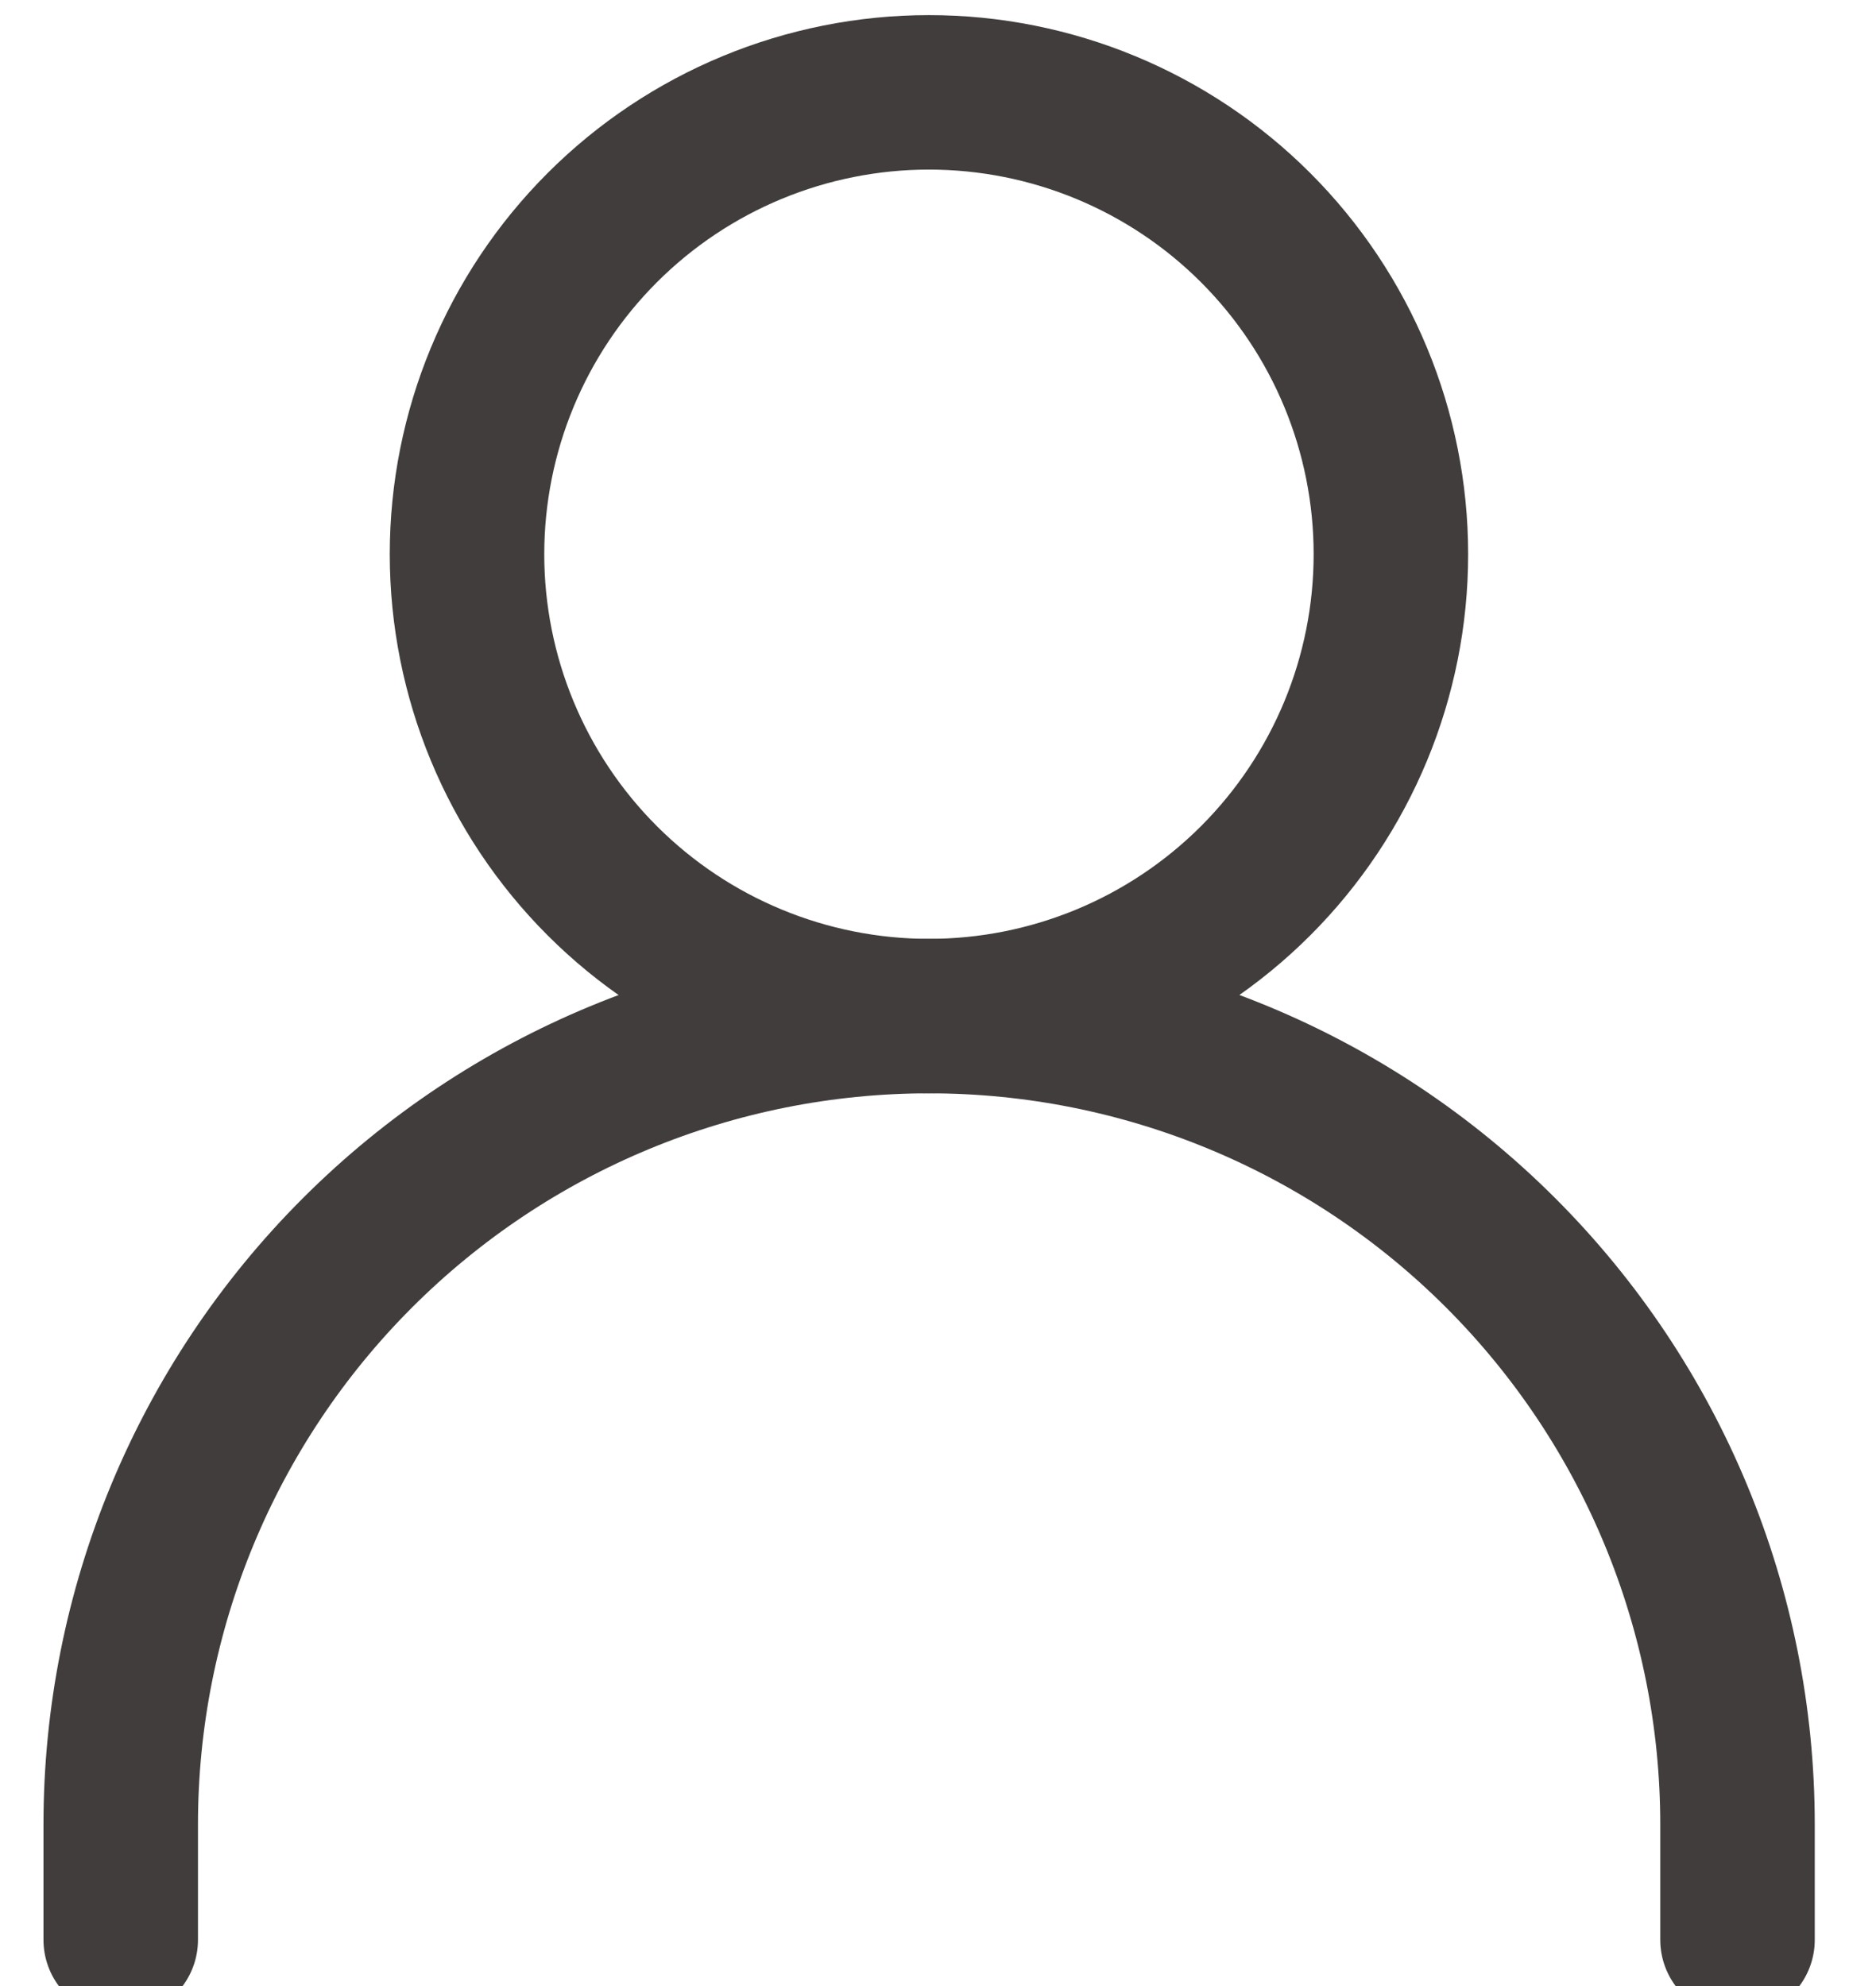
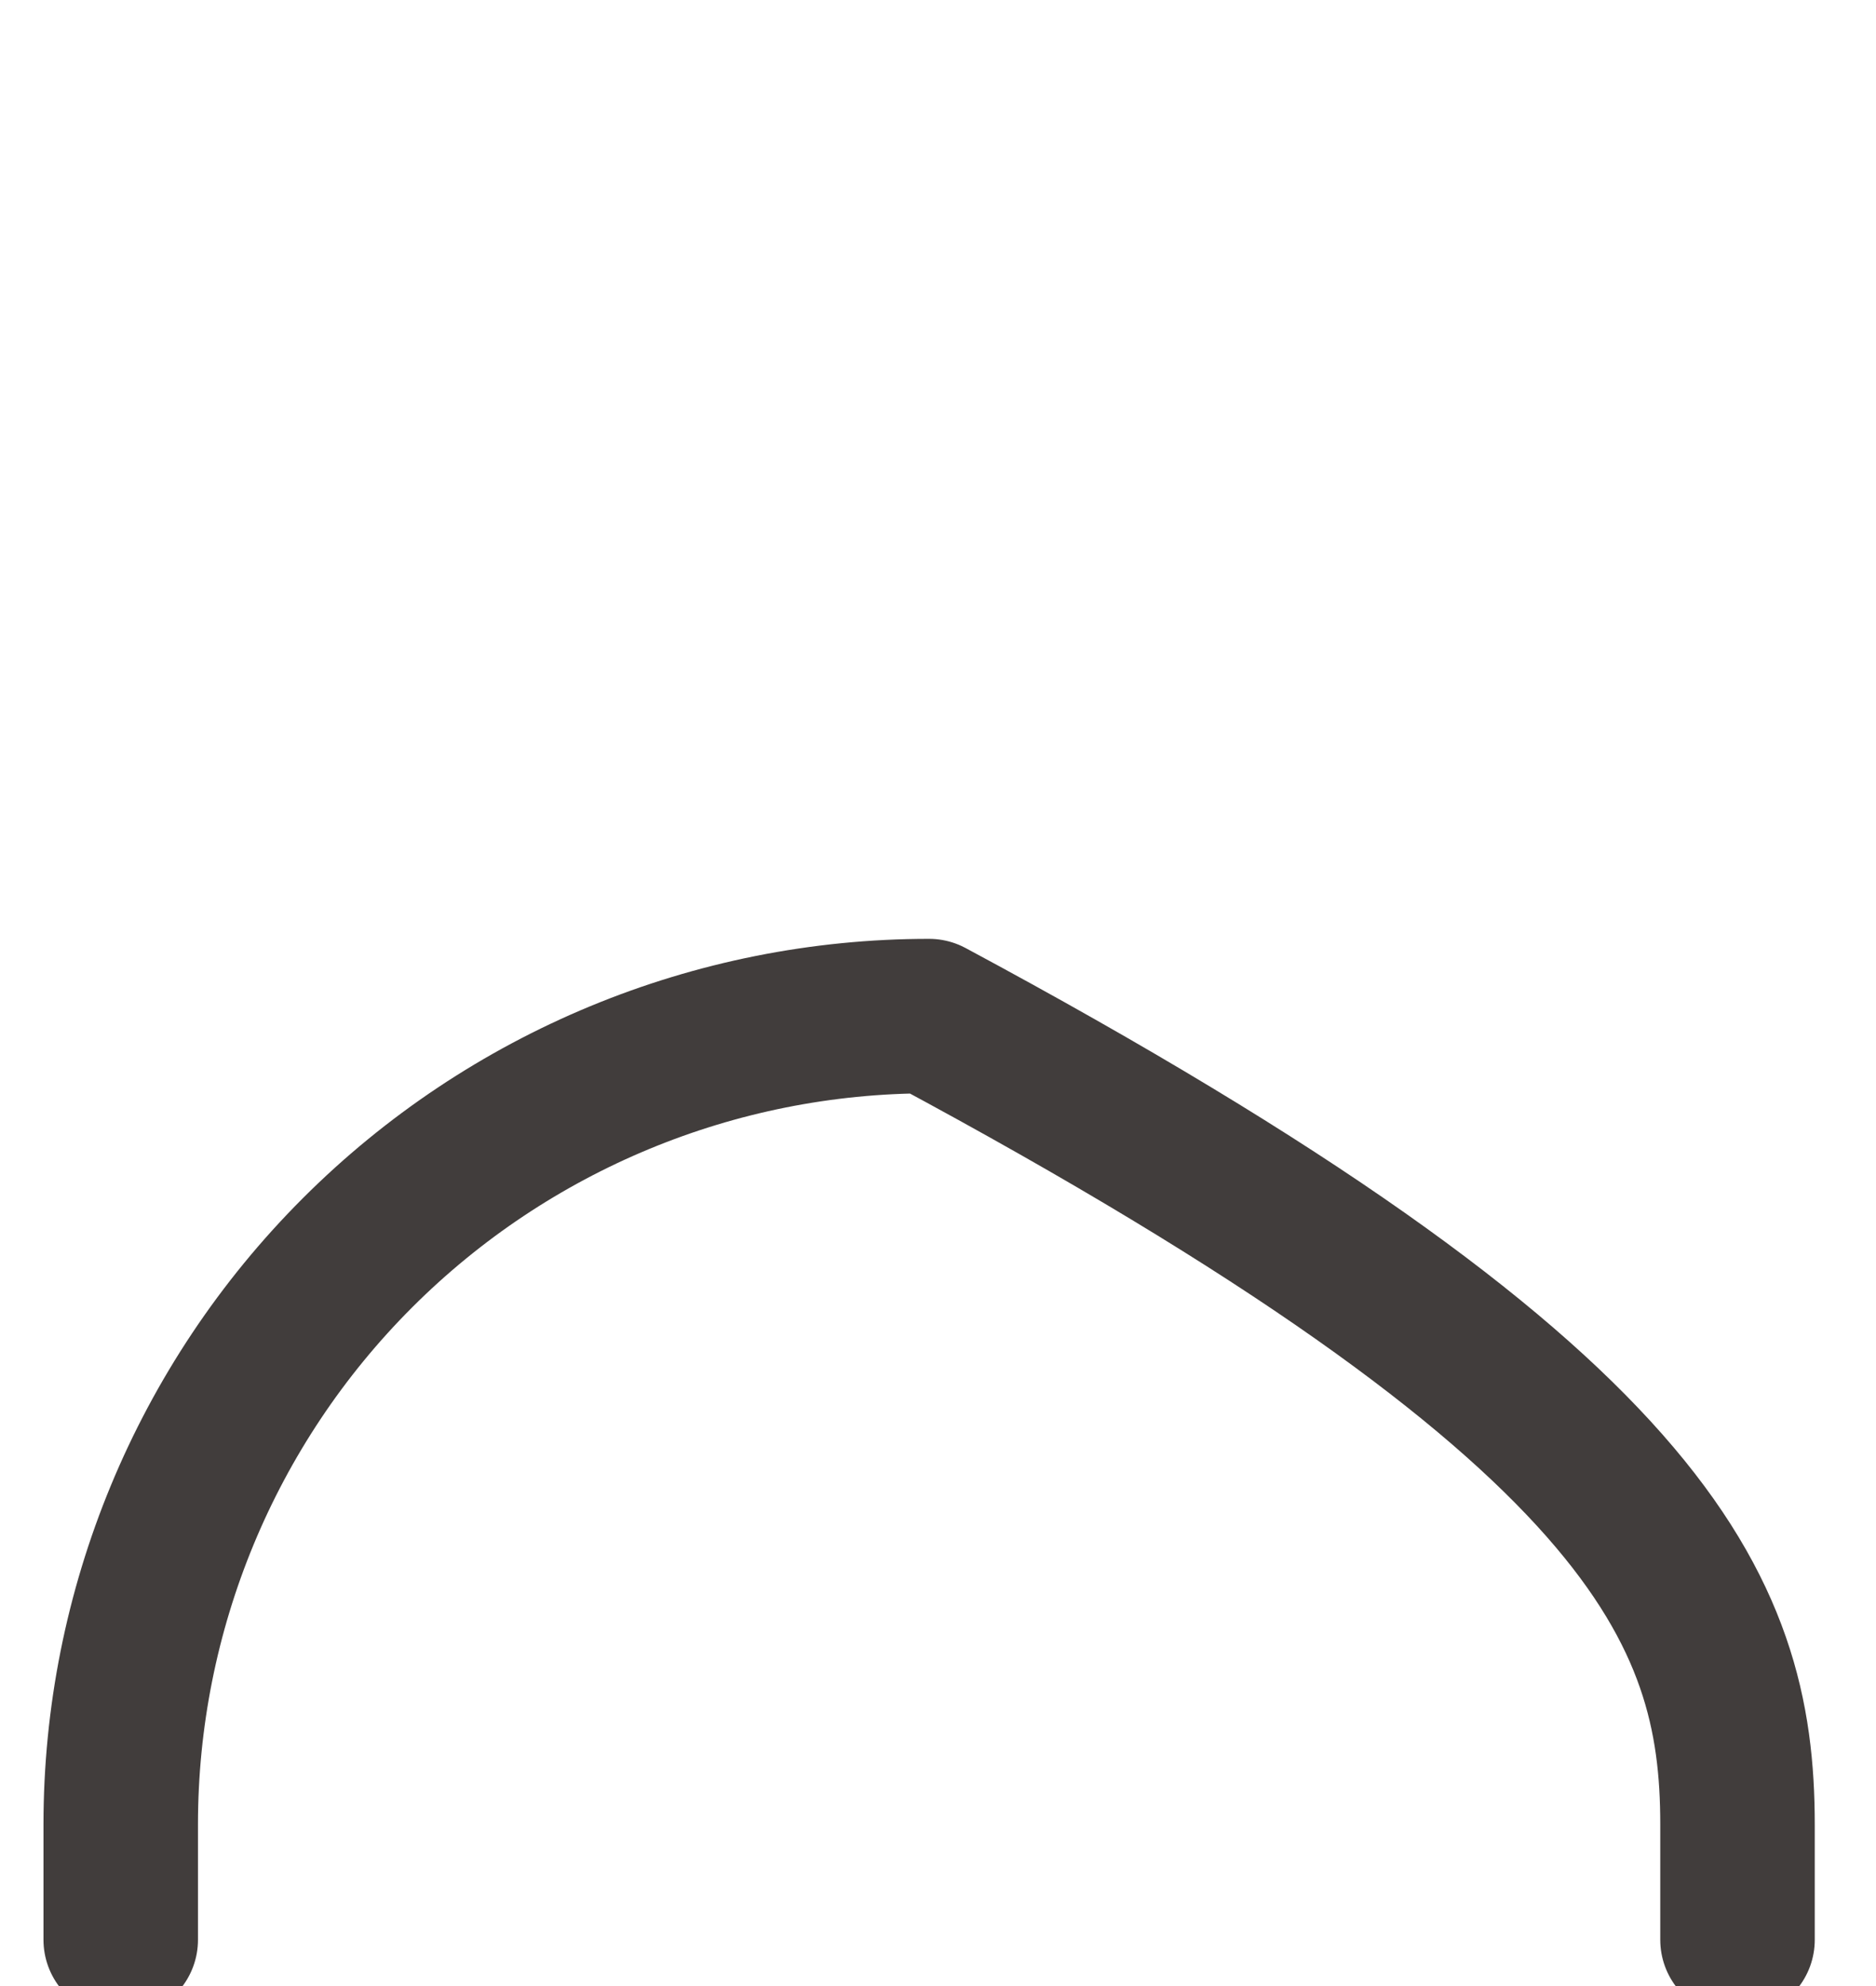
<svg xmlns="http://www.w3.org/2000/svg" width="17" height="18" viewBox="0 0 17 18" fill="none">
-   <path d="M1.094 17.581V16.535C1.094 14.592 1.865 12.729 3.239 11.355C4.613 9.981 6.476 9.209 8.419 9.209V9.209C10.362 9.209 12.225 9.981 13.599 11.355C14.973 12.729 15.745 14.592 15.745 16.535V17.581" stroke="#413D3C" stroke-width="1.4" stroke-linecap="round" stroke-linejoin="round" />
-   <path d="M8.418 9.209C9.528 9.209 10.593 8.768 11.378 7.983C12.163 7.198 12.604 6.133 12.604 5.023C12.604 3.913 12.163 2.848 11.378 2.063C10.593 1.278 9.528 0.837 8.418 0.837C7.308 0.837 6.243 1.278 5.458 2.063C4.673 2.848 4.232 3.913 4.232 5.023C4.232 6.133 4.673 7.198 5.458 7.983C6.243 8.768 7.308 9.209 8.418 9.209V9.209Z" stroke="#413D3C" stroke-width="1.4" stroke-linecap="round" stroke-linejoin="round" />
+   <path d="M1.094 17.581V16.535C1.094 14.592 1.865 12.729 3.239 11.355C4.613 9.981 6.476 9.209 8.419 9.209V9.209C14.973 12.729 15.745 14.592 15.745 16.535V17.581" stroke="#413D3C" stroke-width="1.4" stroke-linecap="round" stroke-linejoin="round" />
</svg>